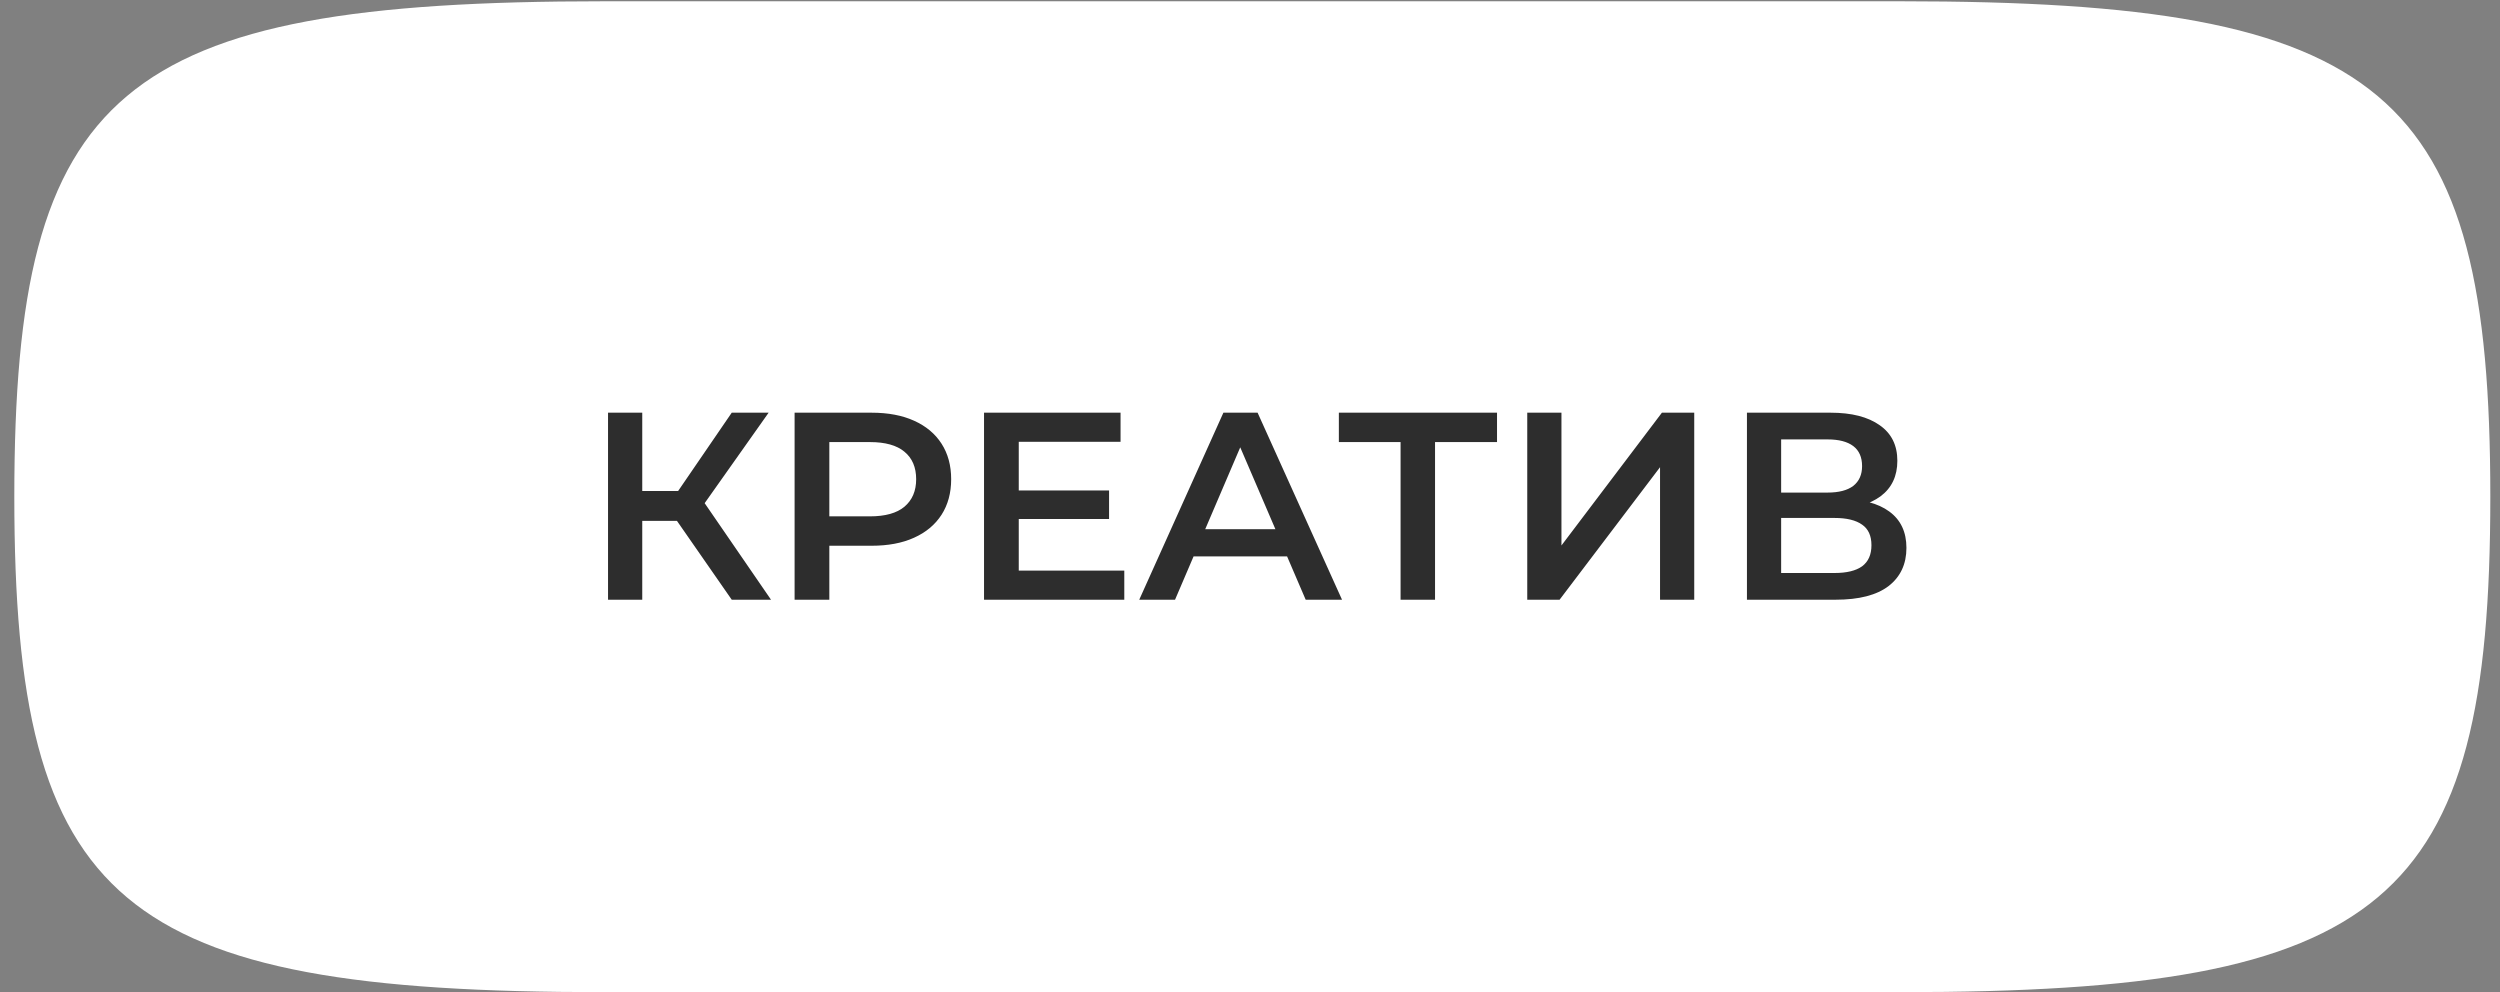
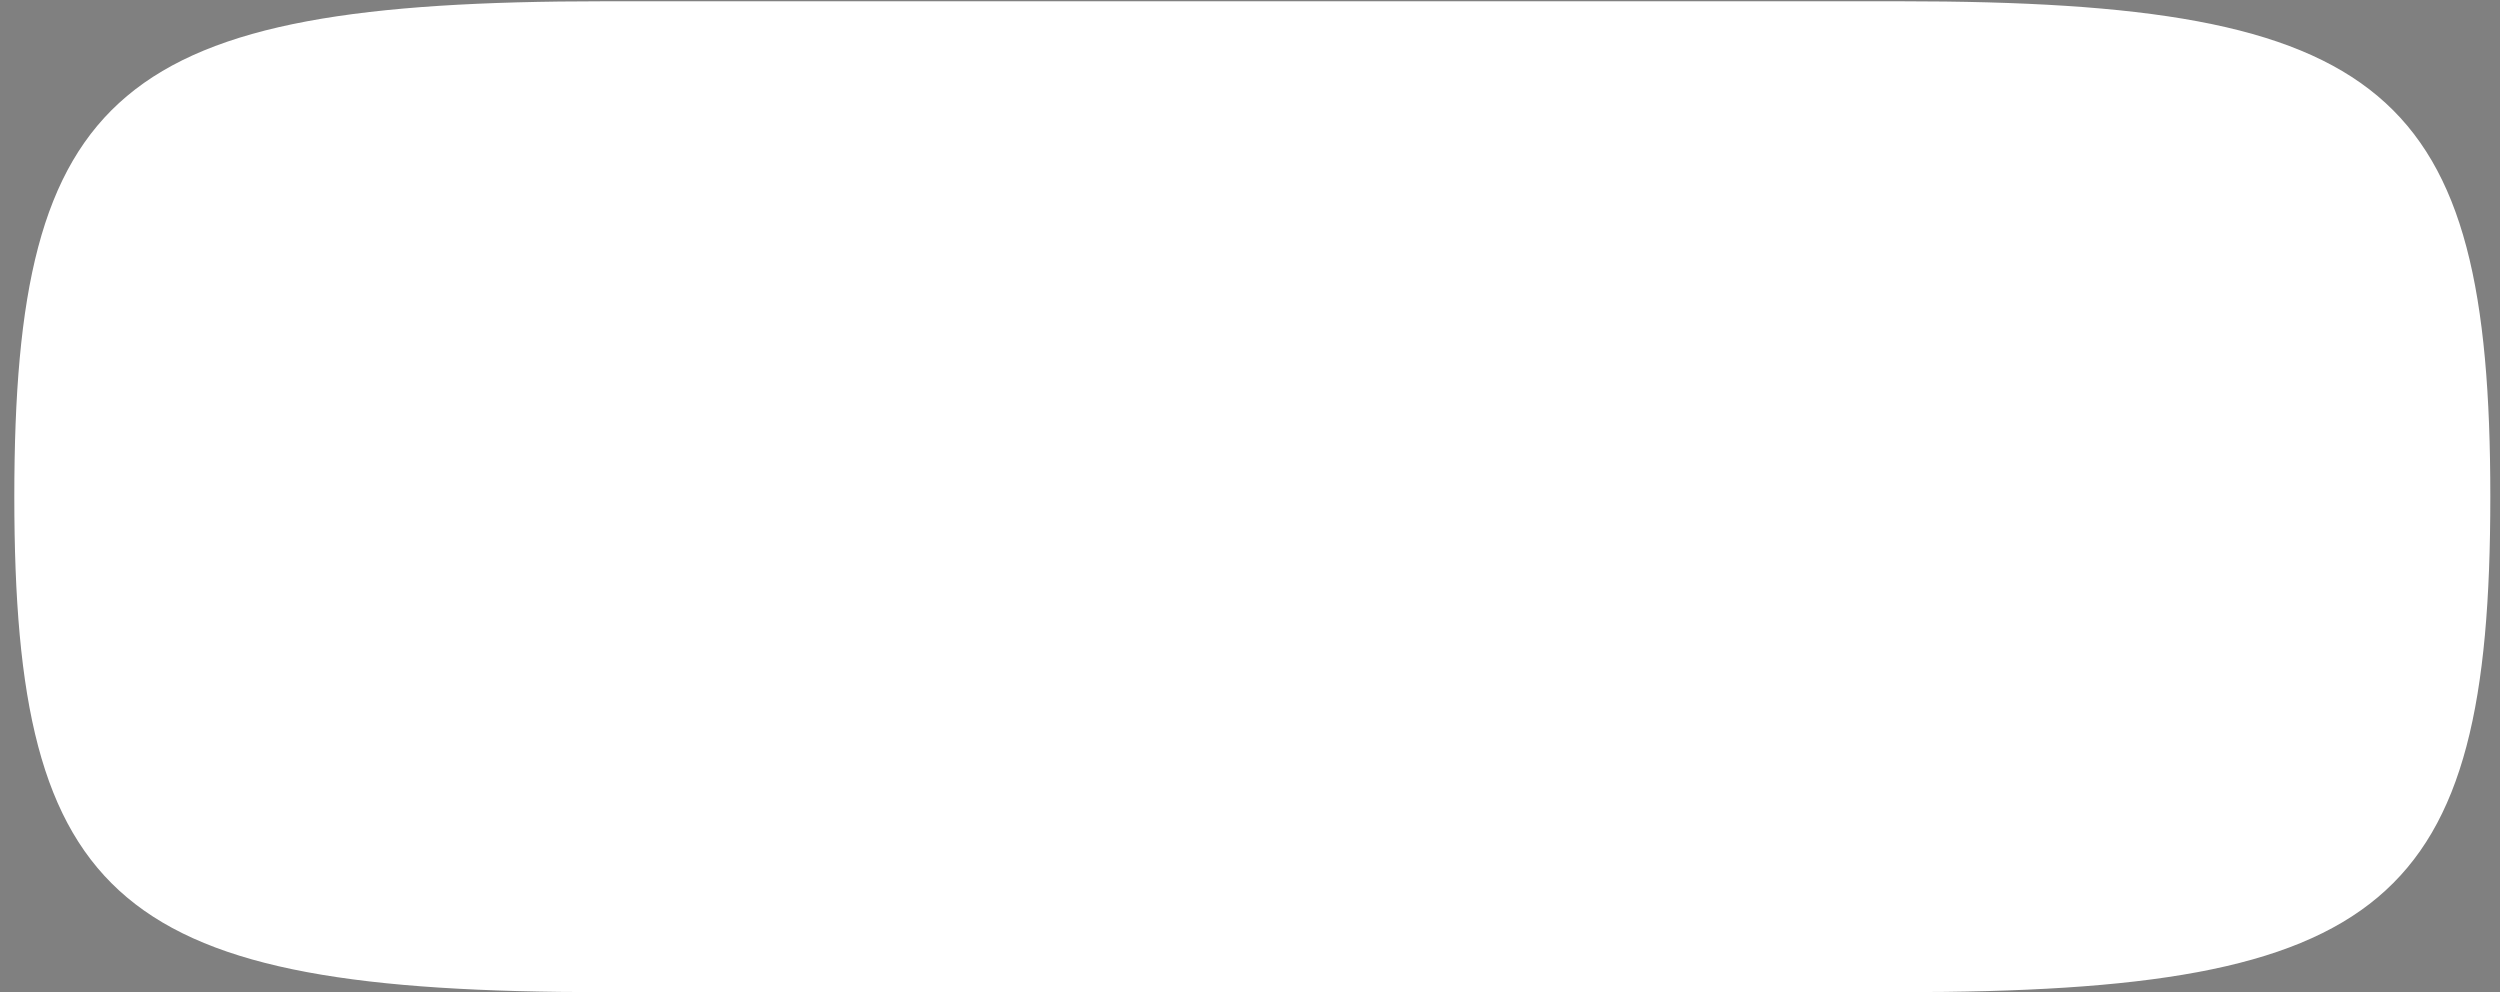
<svg xmlns="http://www.w3.org/2000/svg" width="131" height="52" viewBox="0 0 131 52" fill="none">
  <rect x="0" y="0" width="131" height="52" fill="#808080" stroke="none" />
  <path d="M0.75 26.028C0.75 4.65 6.202 0.067 31.641 0.067H99.602C125.04 0.067 130.493 4.65 130.493 26.028C130.493 47.407 125.04 51.989 99.602 51.989H31.641C6.202 51.989 0.75 47.407 0.75 26.028Z" fill="white" />
-   <path d="M38.343 31.425L35.026 26.651L36.495 25.741L40.401 31.425H38.343ZM31.861 31.425V21.625H33.654V31.425H31.861ZM33.108 27.295V25.727H36.411V27.295H33.108ZM36.663 26.735L34.998 26.511L38.343 21.625H40.276L36.663 26.735ZM41.637 31.425V21.625H45.669C46.537 21.625 47.279 21.765 47.895 22.045C48.52 22.325 49.001 22.726 49.337 23.249C49.673 23.771 49.841 24.392 49.841 25.111C49.841 25.829 49.673 26.45 49.337 26.973C49.001 27.495 48.52 27.897 47.895 28.177C47.279 28.457 46.537 28.597 45.669 28.597H42.645L43.457 27.743V31.425H41.637ZM43.457 27.939L42.645 27.057H45.585C46.388 27.057 46.989 26.889 47.391 26.553C47.801 26.207 48.007 25.727 48.007 25.111C48.007 24.485 47.801 24.005 47.391 23.669C46.989 23.333 46.388 23.165 45.585 23.165H42.645L43.457 22.269V27.939ZM53.243 25.699H58.115V27.197H53.243V25.699ZM53.383 29.899H58.913V31.425H51.563V21.625H58.717V23.151H53.383V29.899ZM59.696 31.425L64.106 21.625H65.898L70.322 31.425H68.418L64.624 22.591H65.352L61.572 31.425H59.696ZM61.726 29.157L62.216 27.729H67.508L67.998 29.157H61.726ZM73.39 31.425V22.717L73.824 23.165H70.156V21.625H78.444V23.165H74.776L75.196 22.717V31.425H73.39ZM80.028 31.425V21.625H81.82V28.583L87.084 21.625H88.778V31.425H86.986V24.481L81.722 31.425H80.028ZM91.54 31.425V21.625H95.921C97.023 21.625 97.882 21.844 98.498 22.283C99.114 22.712 99.421 23.333 99.421 24.145C99.421 24.948 99.127 25.568 98.54 26.007C97.951 26.436 97.177 26.651 96.216 26.651L96.468 26.147C97.559 26.147 98.404 26.366 99.001 26.805C99.599 27.244 99.897 27.878 99.897 28.709C99.897 29.558 99.585 30.226 98.96 30.711C98.334 31.187 97.41 31.425 96.188 31.425H91.54ZM93.332 30.025H96.132C96.766 30.025 97.247 29.908 97.573 29.675C97.9 29.432 98.064 29.064 98.064 28.569C98.064 28.074 97.9 27.715 97.573 27.491C97.247 27.258 96.766 27.141 96.132 27.141H93.332V30.025ZM93.332 25.811H95.767C96.356 25.811 96.803 25.694 97.112 25.461C97.419 25.218 97.573 24.873 97.573 24.425C97.573 23.958 97.419 23.608 97.112 23.375C96.803 23.142 96.356 23.025 95.767 23.025H93.332V25.811Z" fill="#2D2D2D" />
</svg>